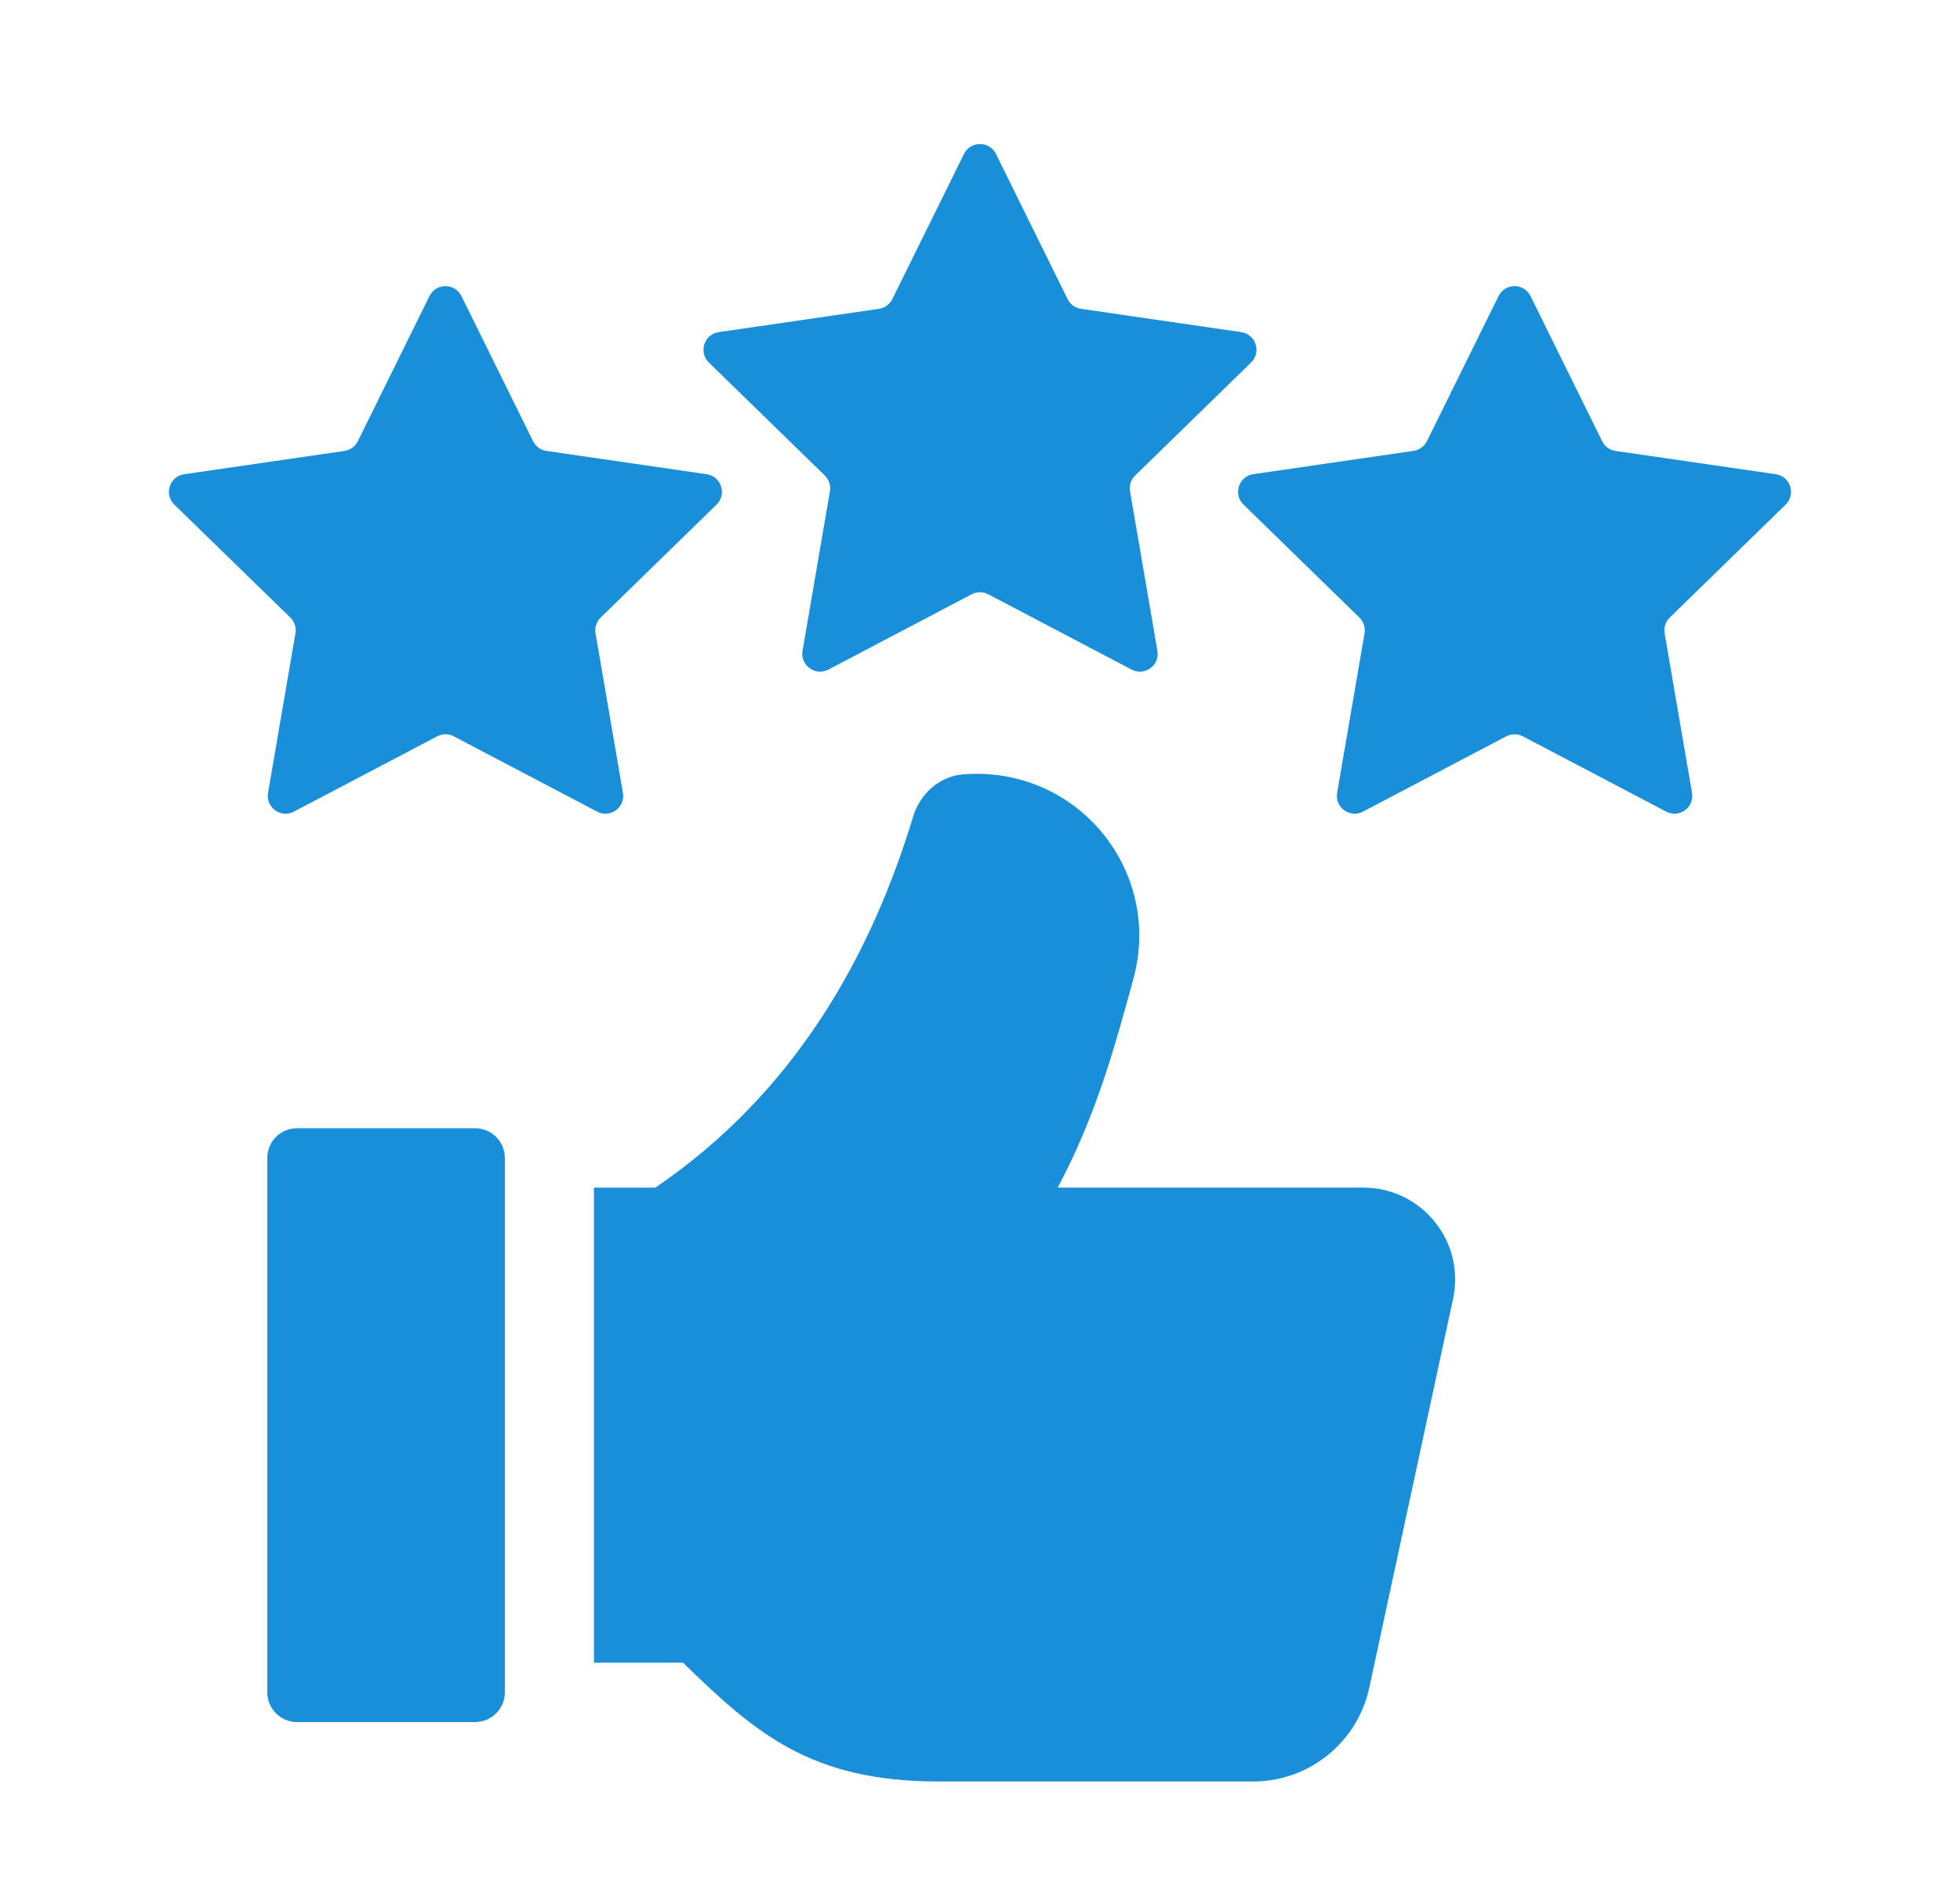
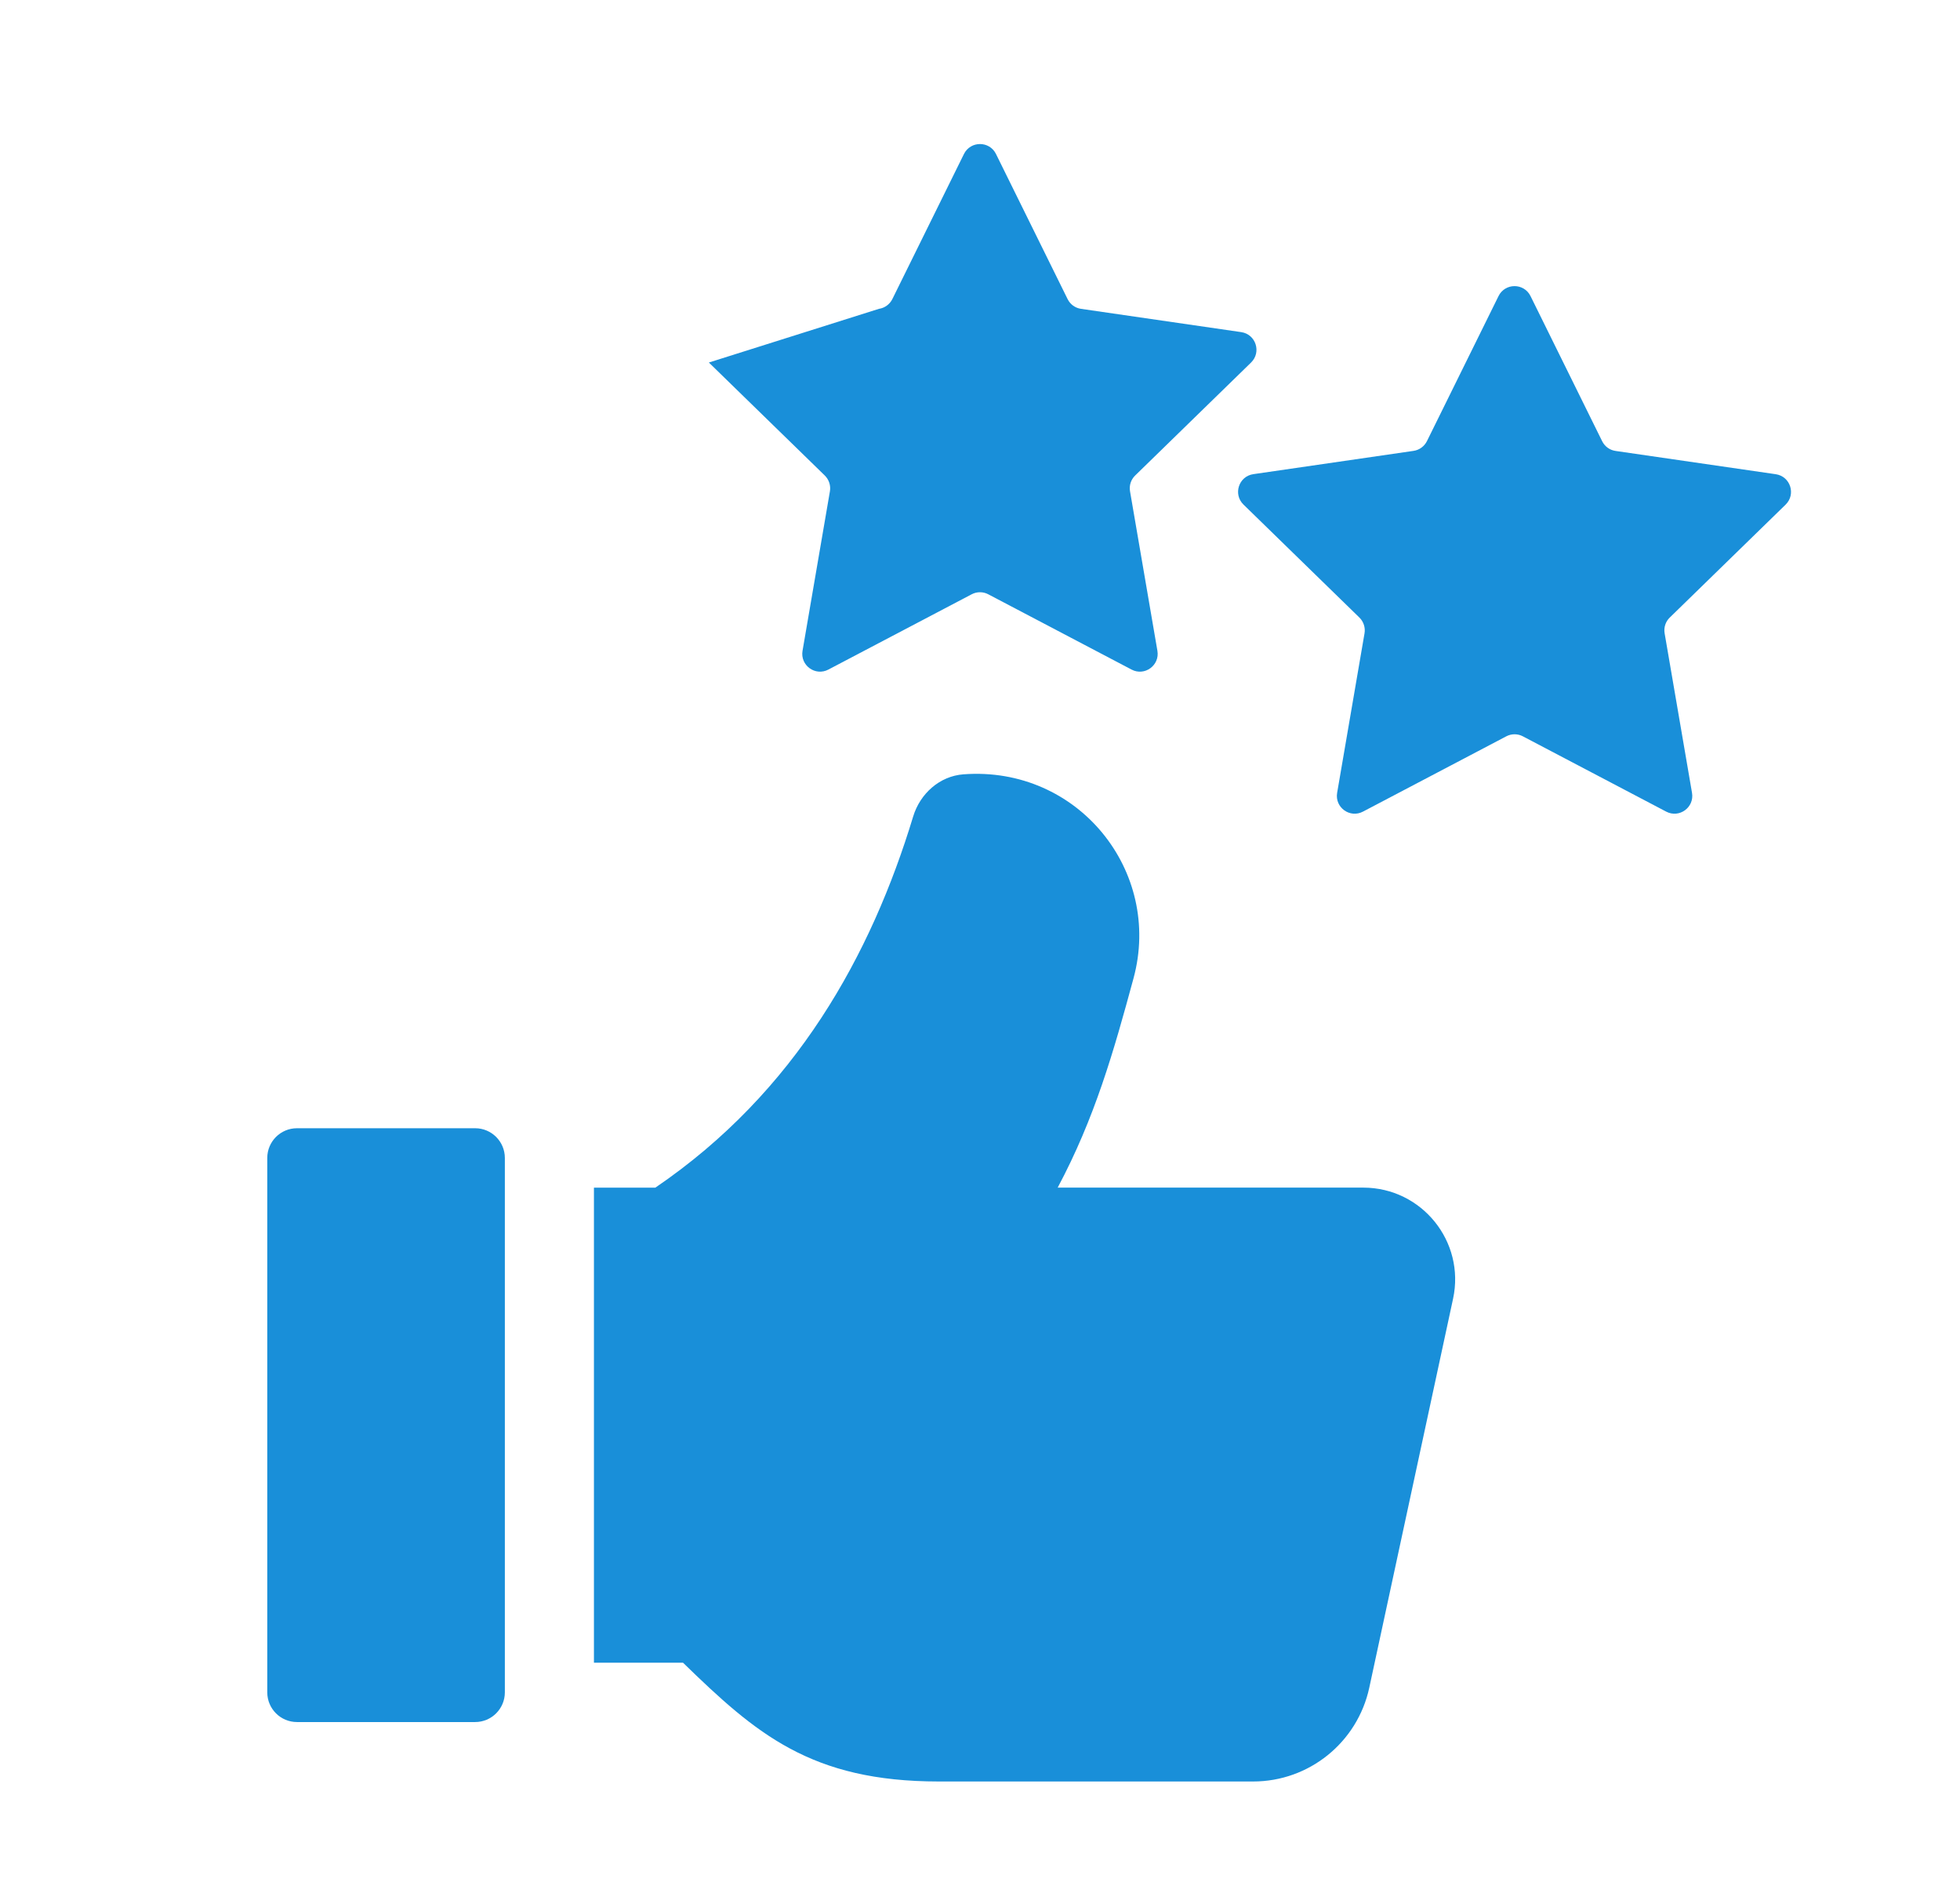
<svg xmlns="http://www.w3.org/2000/svg" width="33" height="32" viewBox="0 0 33 32" fill="none">
  <path d="M24.465 21.871L23.054 28.422C22.855 29.343 22.041 30.001 21.099 30.001H15.807C13.654 30.001 12.728 29.196 11.5 28.001H10V20.001H11.033C13.403 18.388 14.672 16.07 15.375 13.749C15.492 13.365 15.82 13.07 16.221 13.04C18.149 12.895 19.574 14.67 19.085 16.474C18.749 17.714 18.434 18.824 17.808 20H22.954C23.939 20.001 24.672 20.909 24.465 21.871Z" fill="#198FD9" />
-   <path d="M16.769 2.593L17.975 5.037C18.019 5.126 18.103 5.187 18.201 5.201L20.898 5.593C21.144 5.629 21.242 5.931 21.064 6.105L19.112 8.008C19.041 8.077 19.009 8.176 19.026 8.274L19.487 10.96C19.529 11.205 19.272 11.392 19.052 11.276L16.639 10.008C16.552 9.962 16.447 9.962 16.36 10.008L13.947 11.276C13.727 11.392 13.47 11.205 13.512 10.96L13.973 8.274C13.99 8.177 13.957 8.077 13.887 8.008L11.935 6.105C11.757 5.931 11.855 5.629 12.101 5.593L14.798 5.201C14.896 5.187 14.98 5.125 15.024 5.037L16.23 2.593C16.341 2.37 16.659 2.37 16.769 2.593Z" fill="#198FD9" />
+   <path d="M16.769 2.593L17.975 5.037C18.019 5.126 18.103 5.187 18.201 5.201L20.898 5.593C21.144 5.629 21.242 5.931 21.064 6.105L19.112 8.008C19.041 8.077 19.009 8.176 19.026 8.274L19.487 10.96C19.529 11.205 19.272 11.392 19.052 11.276L16.639 10.008C16.552 9.962 16.447 9.962 16.36 10.008L13.947 11.276C13.727 11.392 13.47 11.205 13.512 10.96L13.973 8.274C13.99 8.177 13.957 8.077 13.887 8.008L11.935 6.105L14.798 5.201C14.896 5.187 14.98 5.125 15.024 5.037L16.23 2.593C16.341 2.37 16.659 2.37 16.769 2.593Z" fill="#198FD9" />
  <path d="M25.769 4.986L26.975 7.43C27.019 7.519 27.103 7.58 27.201 7.594L29.898 7.986C30.144 8.022 30.242 8.324 30.064 8.498L28.113 10.4C28.042 10.469 28.01 10.568 28.027 10.666L28.488 13.352C28.53 13.597 28.273 13.784 28.053 13.668L25.64 12.4C25.553 12.354 25.448 12.354 25.361 12.4L22.948 13.668C22.728 13.784 22.471 13.597 22.513 13.352L22.974 10.666C22.991 10.569 22.958 10.469 22.888 10.4L20.936 8.497C20.758 8.323 20.856 8.021 21.102 7.985L23.799 7.593C23.897 7.579 23.981 7.517 24.025 7.429L25.231 4.985C25.341 4.763 25.659 4.763 25.769 4.986Z" fill="#198FD9" />
-   <path d="M7.769 4.986L8.975 7.43C9.019 7.519 9.103 7.58 9.201 7.594L11.898 7.986C12.144 8.022 12.242 8.324 12.064 8.498L10.113 10.4C10.042 10.469 10.01 10.568 10.027 10.666L10.488 13.352C10.53 13.597 10.273 13.784 10.053 13.668L7.64 12.4C7.553 12.354 7.448 12.354 7.361 12.4L4.948 13.668C4.728 13.784 4.471 13.597 4.513 13.352L4.974 10.666C4.991 10.569 4.958 10.469 4.888 10.4L2.935 8.498C2.757 8.324 2.855 8.022 3.101 7.986L5.798 7.594C5.897 7.58 5.981 7.518 6.025 7.43L7.231 4.986C7.341 4.763 7.659 4.763 7.769 4.986Z" fill="#198FD9" />
  <path d="M5 19H8C8.276 19 8.5 19.224 8.5 19.5V28.5C8.5 28.776 8.276 29 8 29H5C4.724 29 4.5 28.776 4.5 28.5V19.5C4.5 19.224 4.724 19 5 19Z" fill="#198FD9" />
</svg>